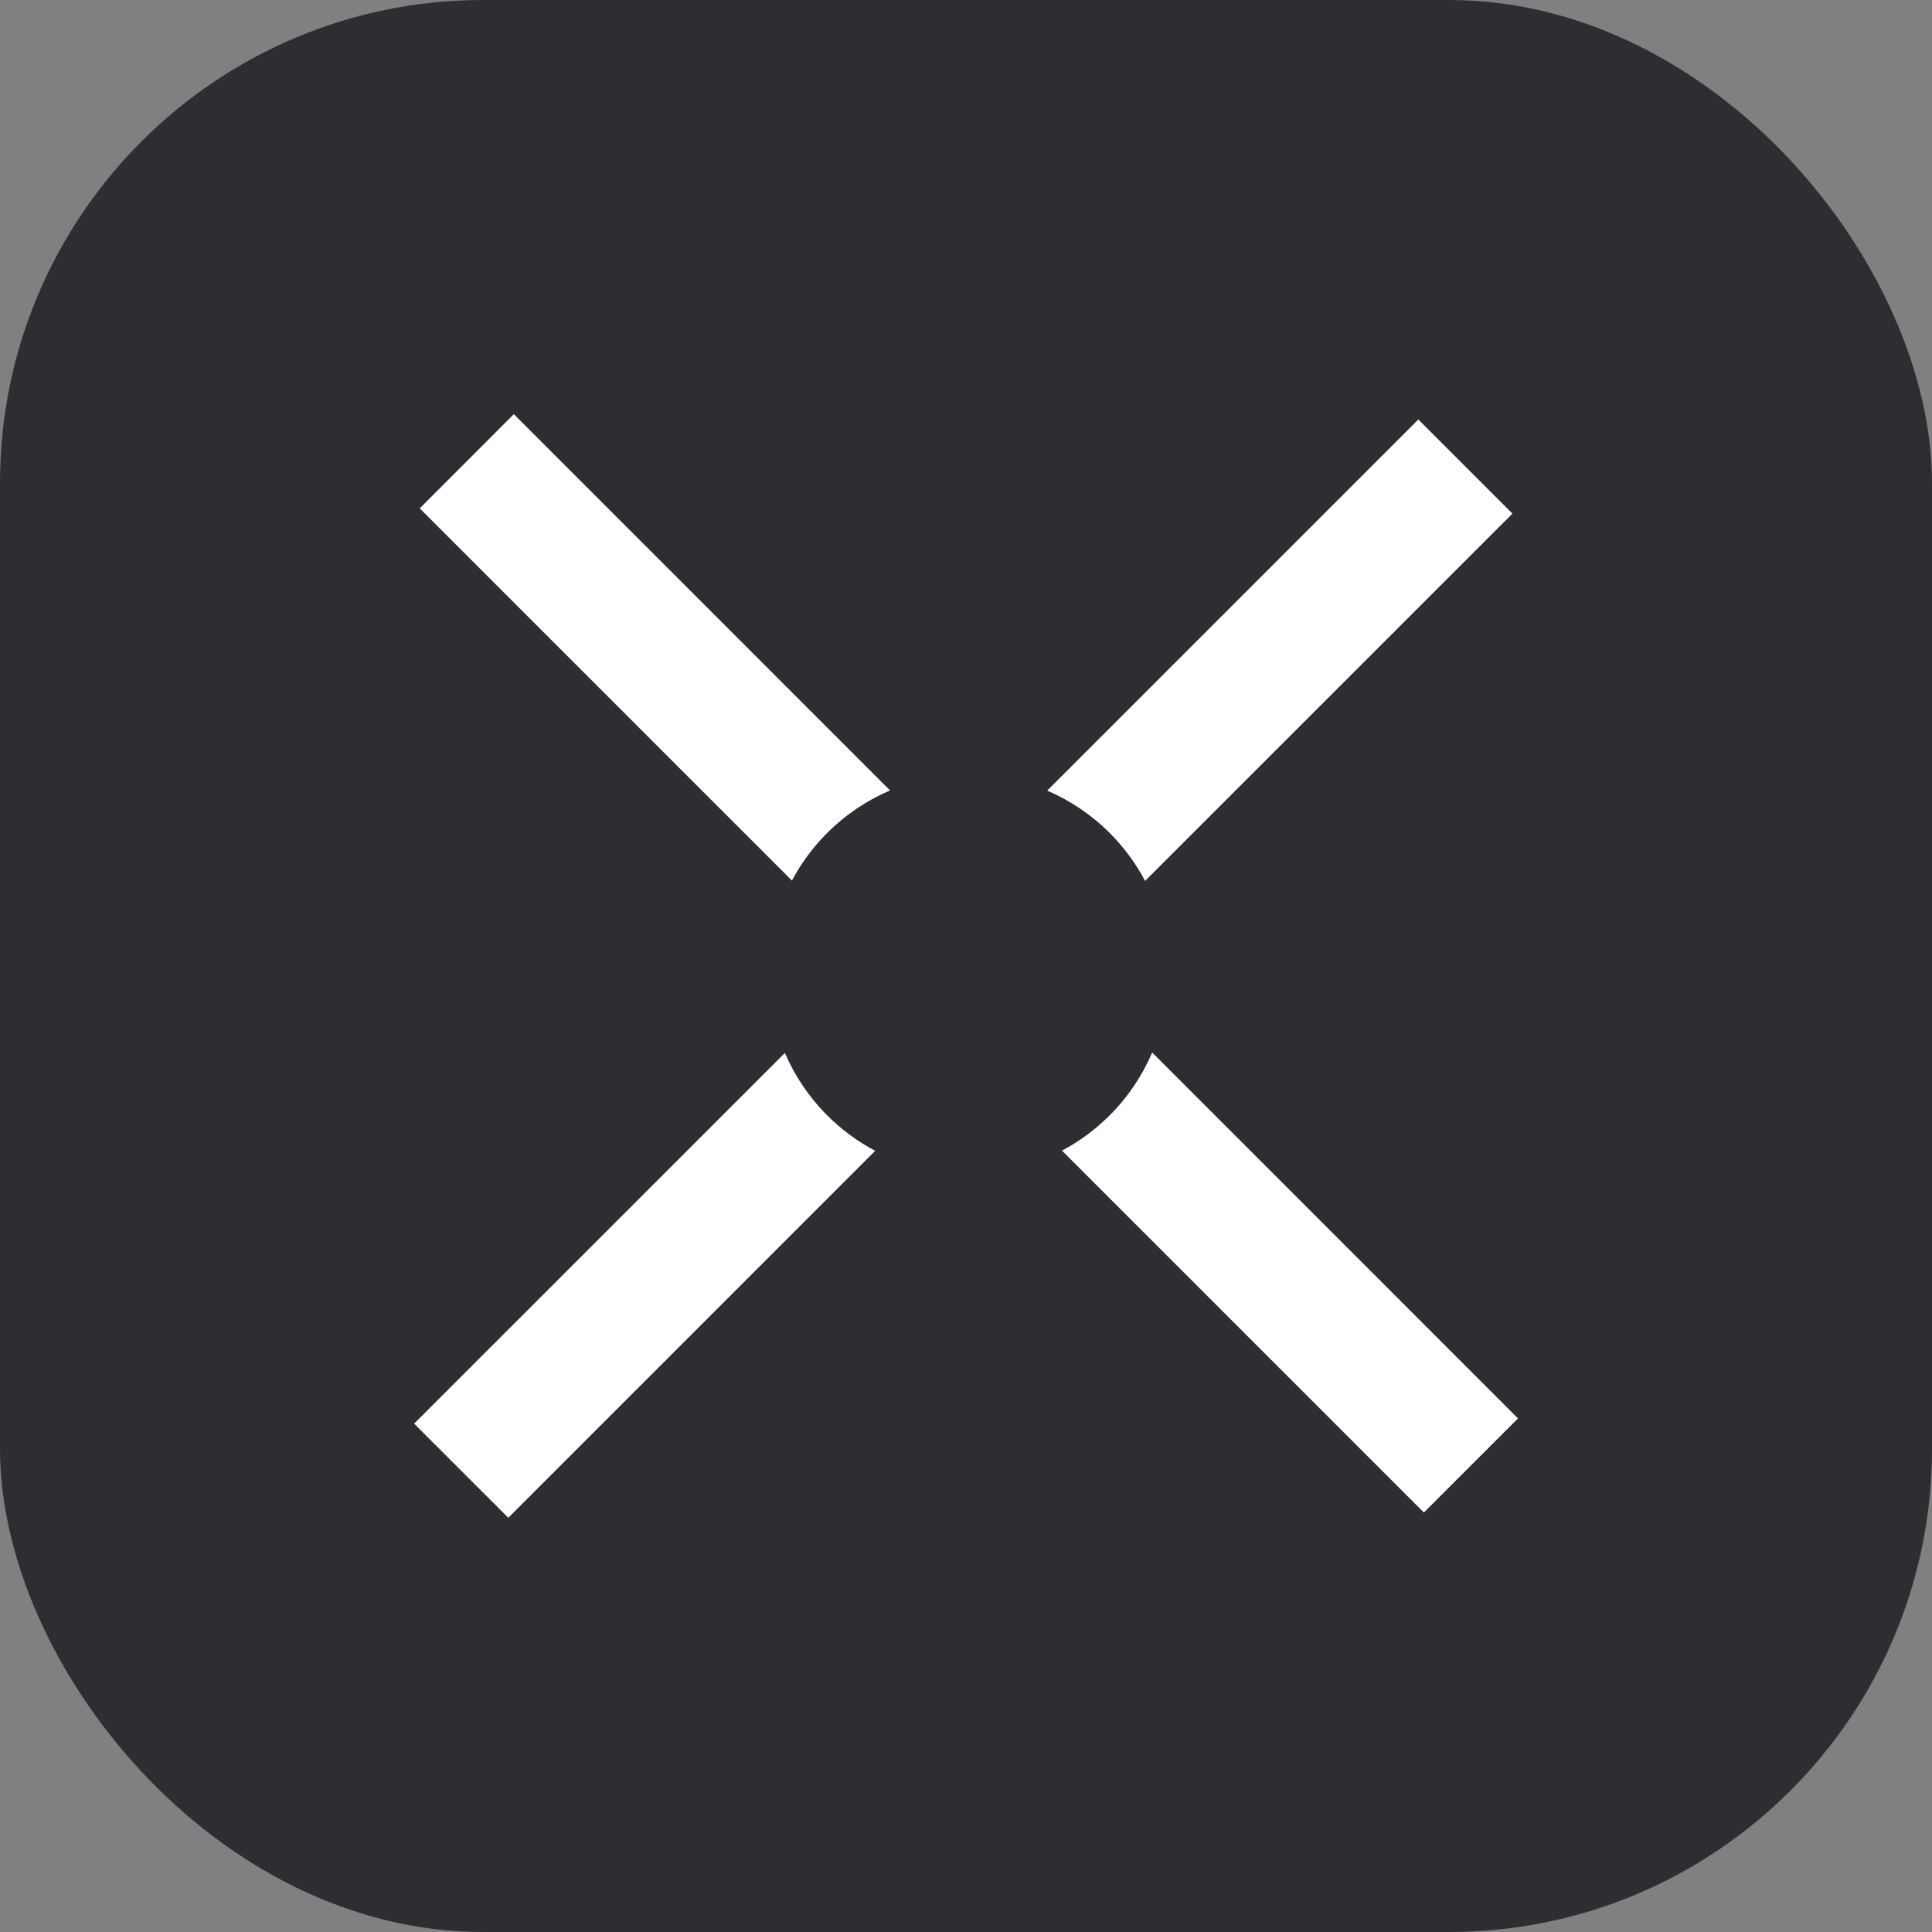
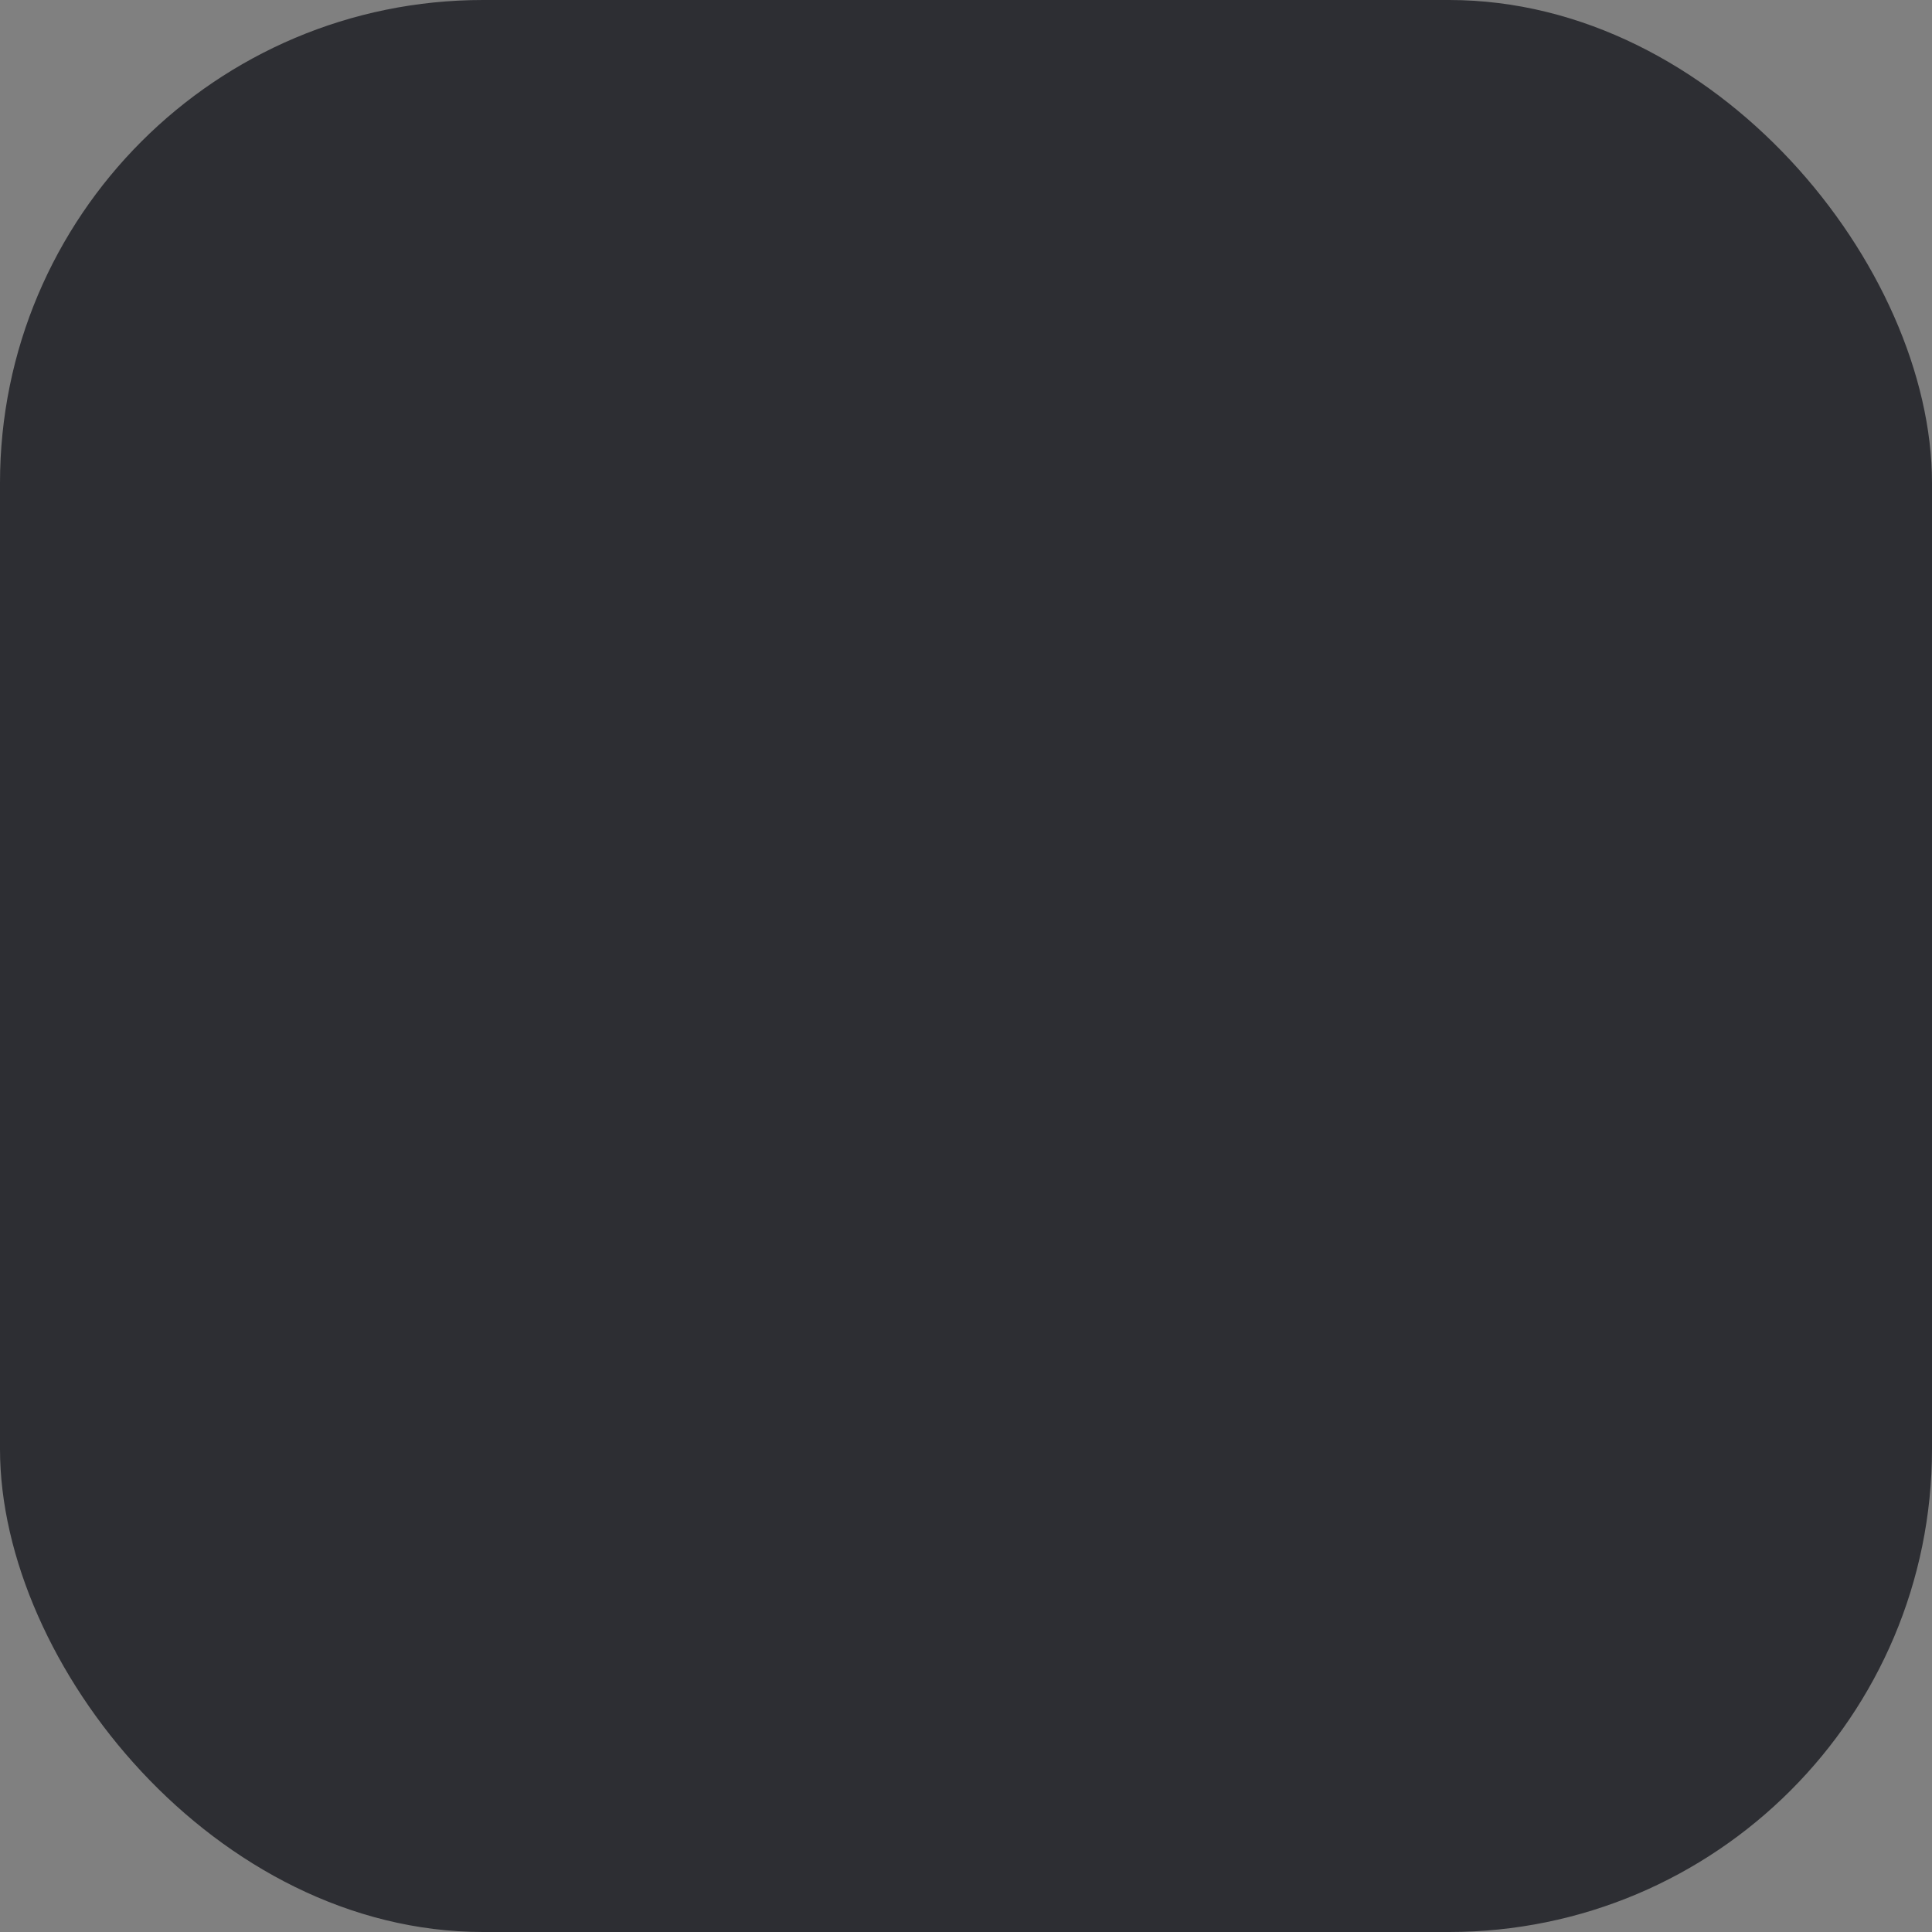
<svg xmlns="http://www.w3.org/2000/svg" width="32" height="32" viewBox="0 0 32 32" fill="none">
  <rect x="0" y="0" width="32" height="32" fill="#808080" stroke="none" />
  <g clip-path="url(#clip0_1439_31)">
    <rect width="32" height="32" rx="8" fill="#2D2E33" />
    <g clip-path="url(#clip1_1439_31)">
-       <path fill-rule="evenodd" clip-rule="evenodd" d="M6.952 8.42L8.511 6.86L14.742 13.092C14.364 13.253 14.01 13.488 13.701 13.796C13.462 14.035 13.268 14.301 13.117 14.585L6.952 8.42ZM13 17.44L6.859 23.58L8.419 25.139L14.496 19.061C14.21 18.91 13.942 18.715 13.701 18.474C13.395 18.167 13.161 17.815 13 17.44ZM17.59 19.058L23.584 25.052L25.143 23.493L19.084 17.433C18.922 17.811 18.688 18.166 18.379 18.474C18.14 18.713 17.874 18.908 17.59 19.058ZM18.966 14.591L25.051 8.507L23.492 6.948L17.345 13.095C17.72 13.256 18.072 13.489 18.379 13.796C18.62 14.037 18.816 14.305 18.966 14.591Z" fill="white" />
-     </g>
+       </g>
  </g>
  <defs>
    <clipPath id="clip0_1439_31">
      <rect width="32" height="32" rx="8" fill="white" />
    </clipPath>
    <clipPath id="clip1_1439_31">
-       <rect width="32" height="32" fill="white" />
-     </clipPath>
+       </clipPath>
  </defs>
</svg>